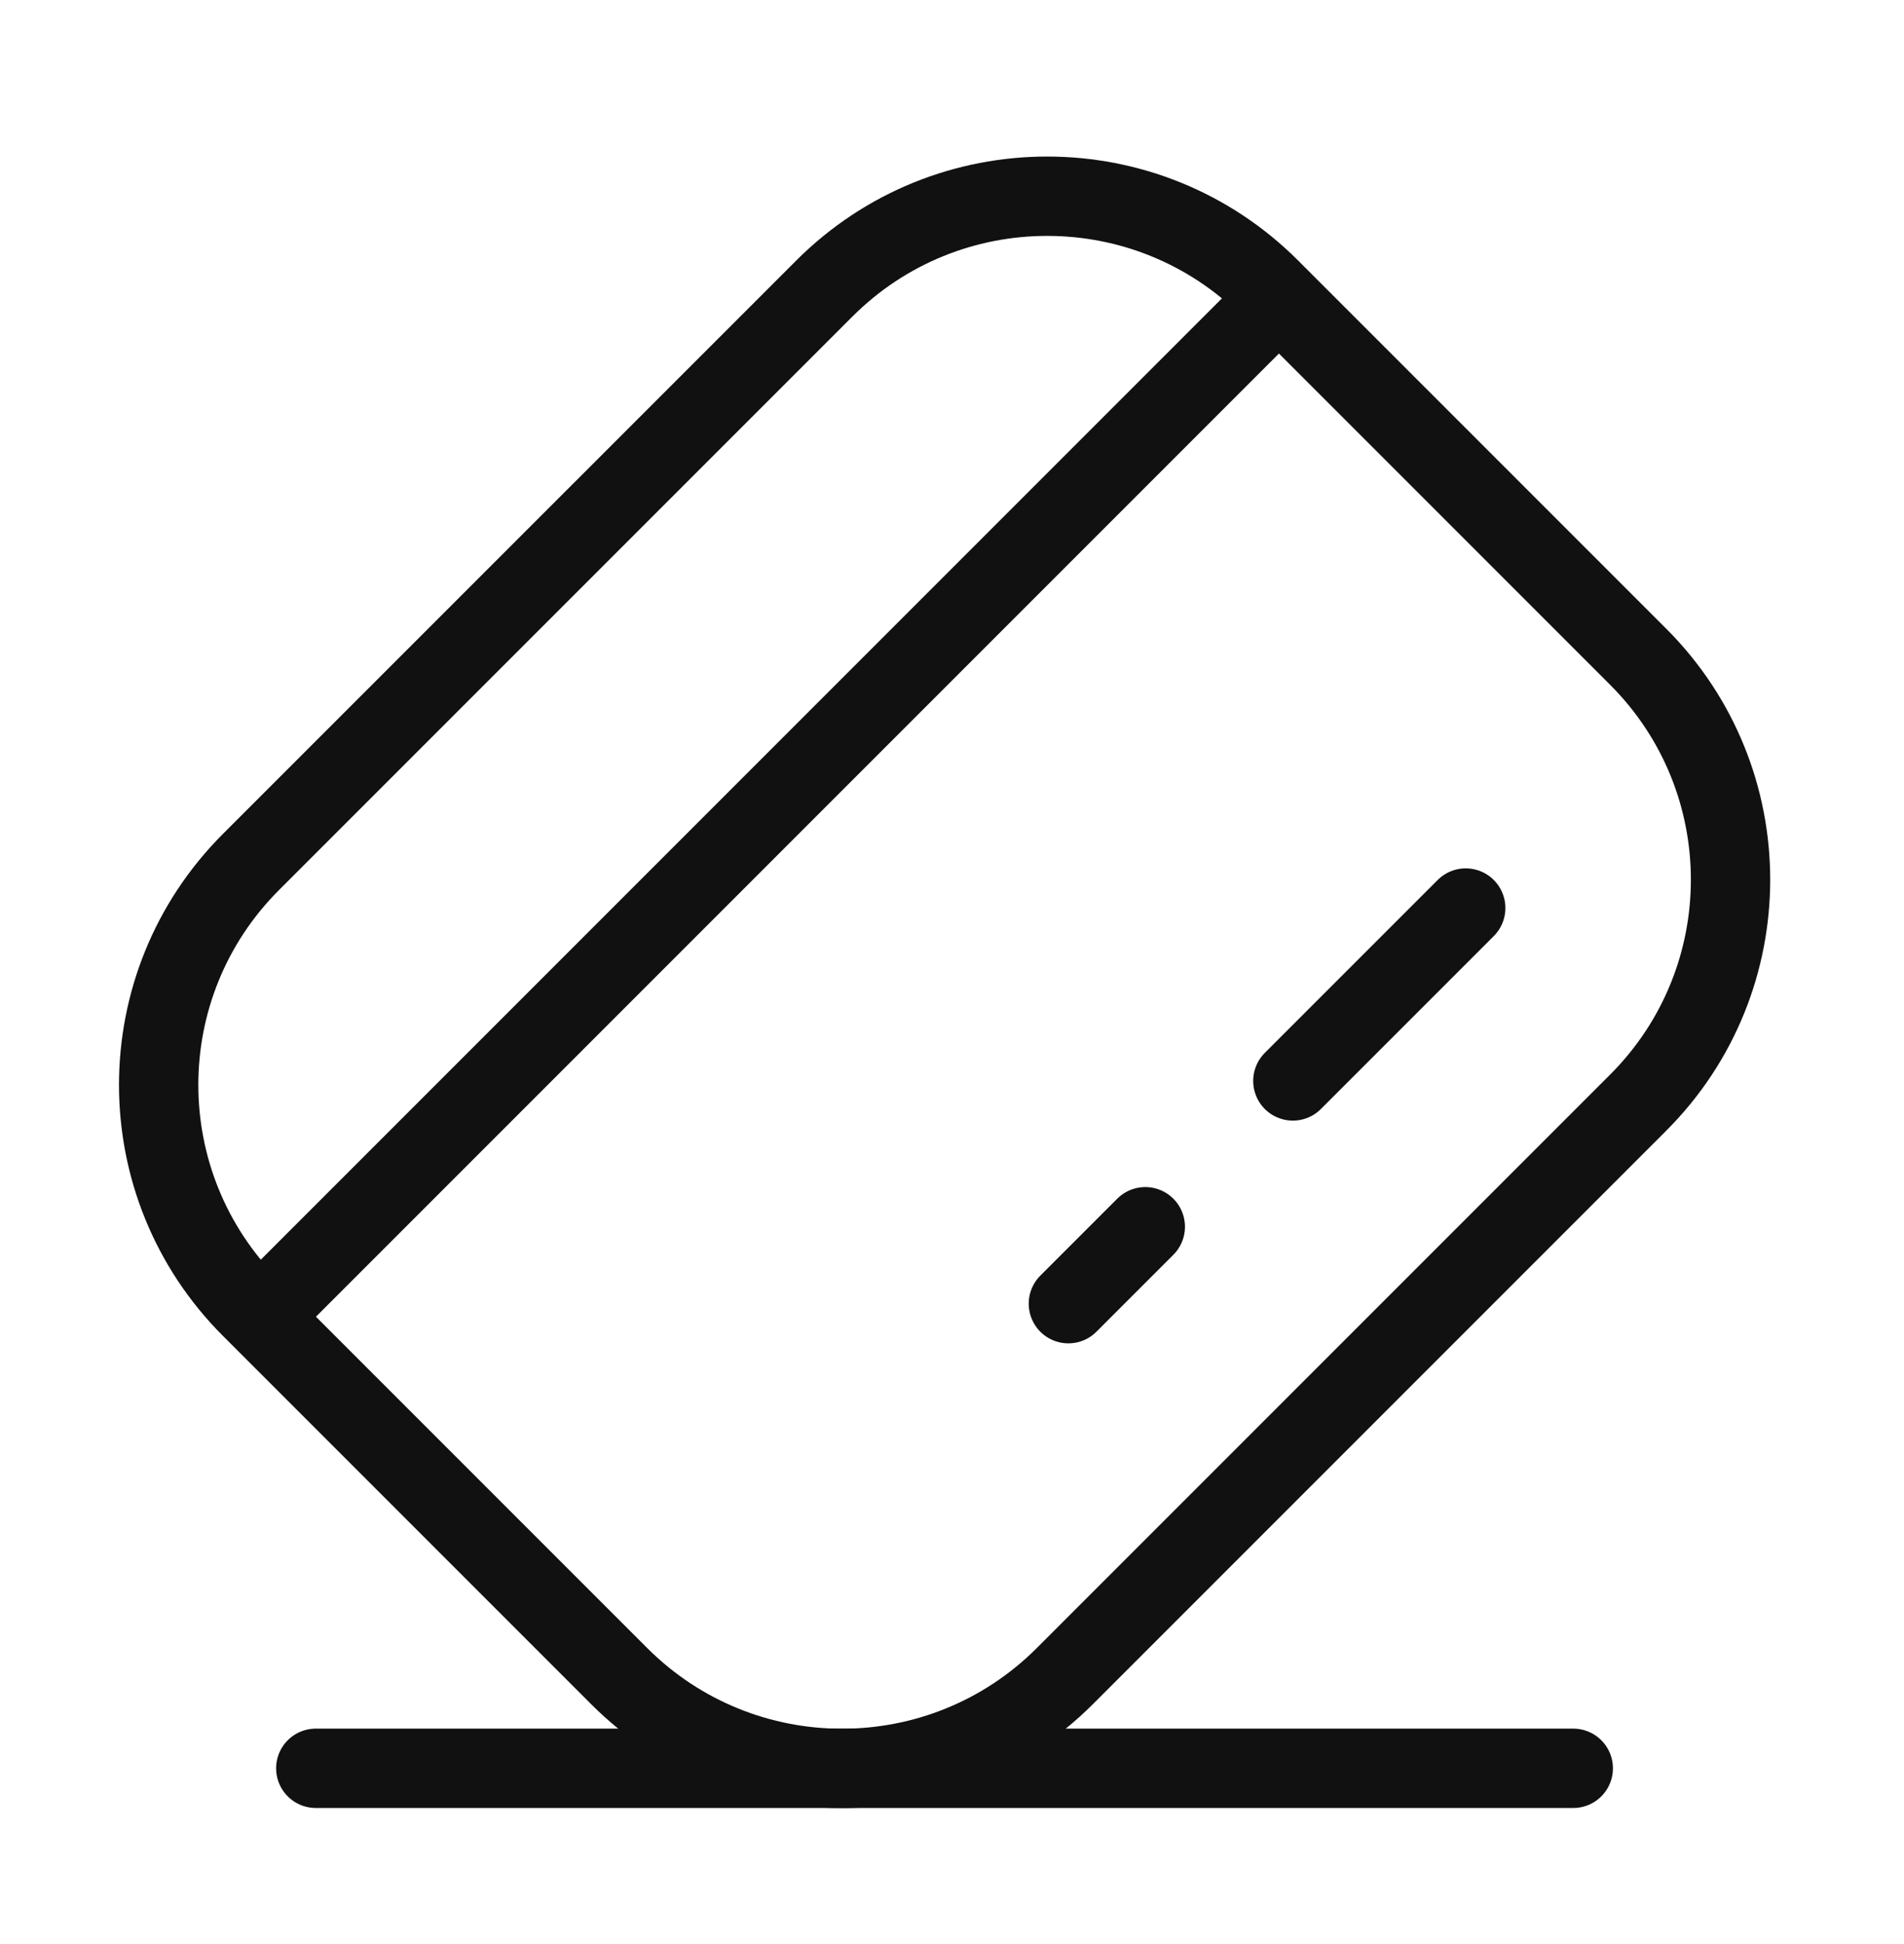
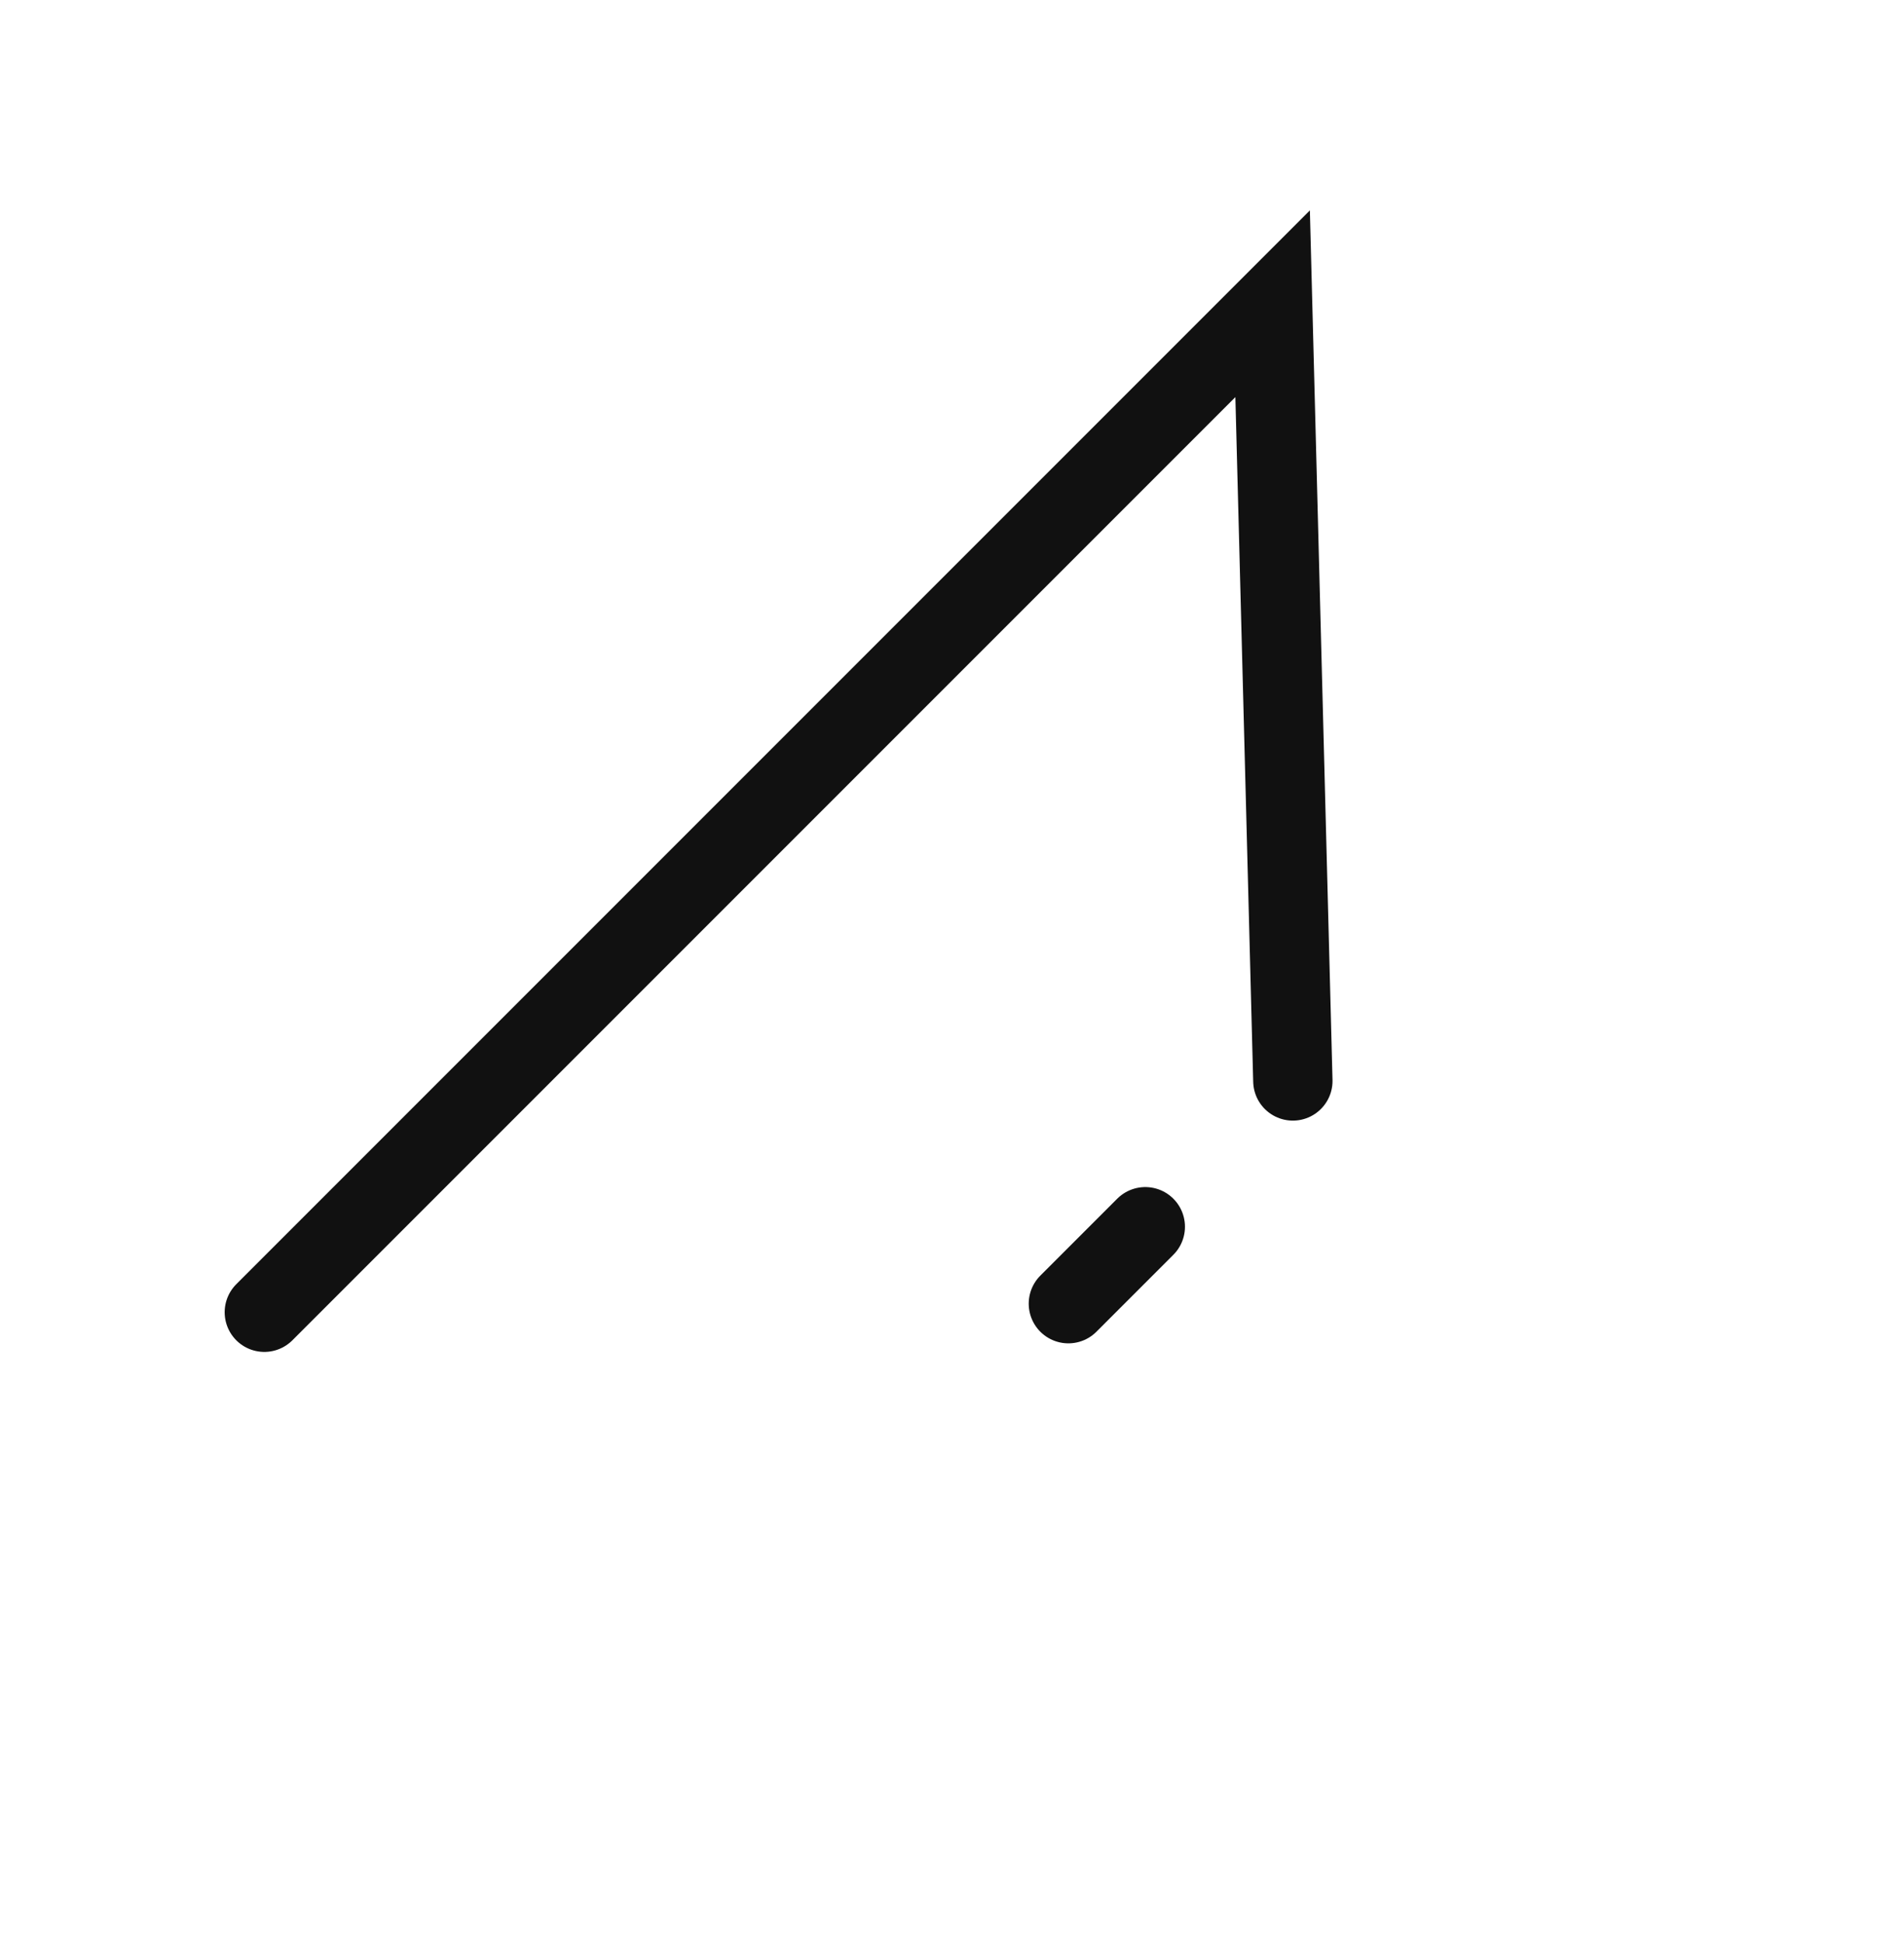
<svg xmlns="http://www.w3.org/2000/svg" width="48" height="49" viewBox="0 0 48 49" fill="none">
-   <path d="M6.664 33.075L32.083 7.656M36.951 22.887L32.593 27.245M28.873 30.92L26.934 32.859" stroke="#111111" stroke-width="2" stroke-linecap="round" />
-   <path d="M6.327 32.964C3.224 29.86 3.224 24.829 6.327 21.726L20.781 7.273C23.884 4.17 28.915 4.17 32.018 7.273L41.299 16.554C44.403 19.657 44.403 24.688 41.299 27.792L26.846 42.245C23.743 45.348 18.712 45.348 15.608 42.245L6.327 32.964Z" stroke="#111111" stroke-width="2" />
-   <path d="M7.961 44.57H39.662" stroke="#111111" stroke-width="2" stroke-linecap="round" />
+   <path d="M6.664 33.075L32.083 7.656L32.593 27.245M28.873 30.92L26.934 32.859" stroke="#111111" stroke-width="2" stroke-linecap="round" />
</svg>